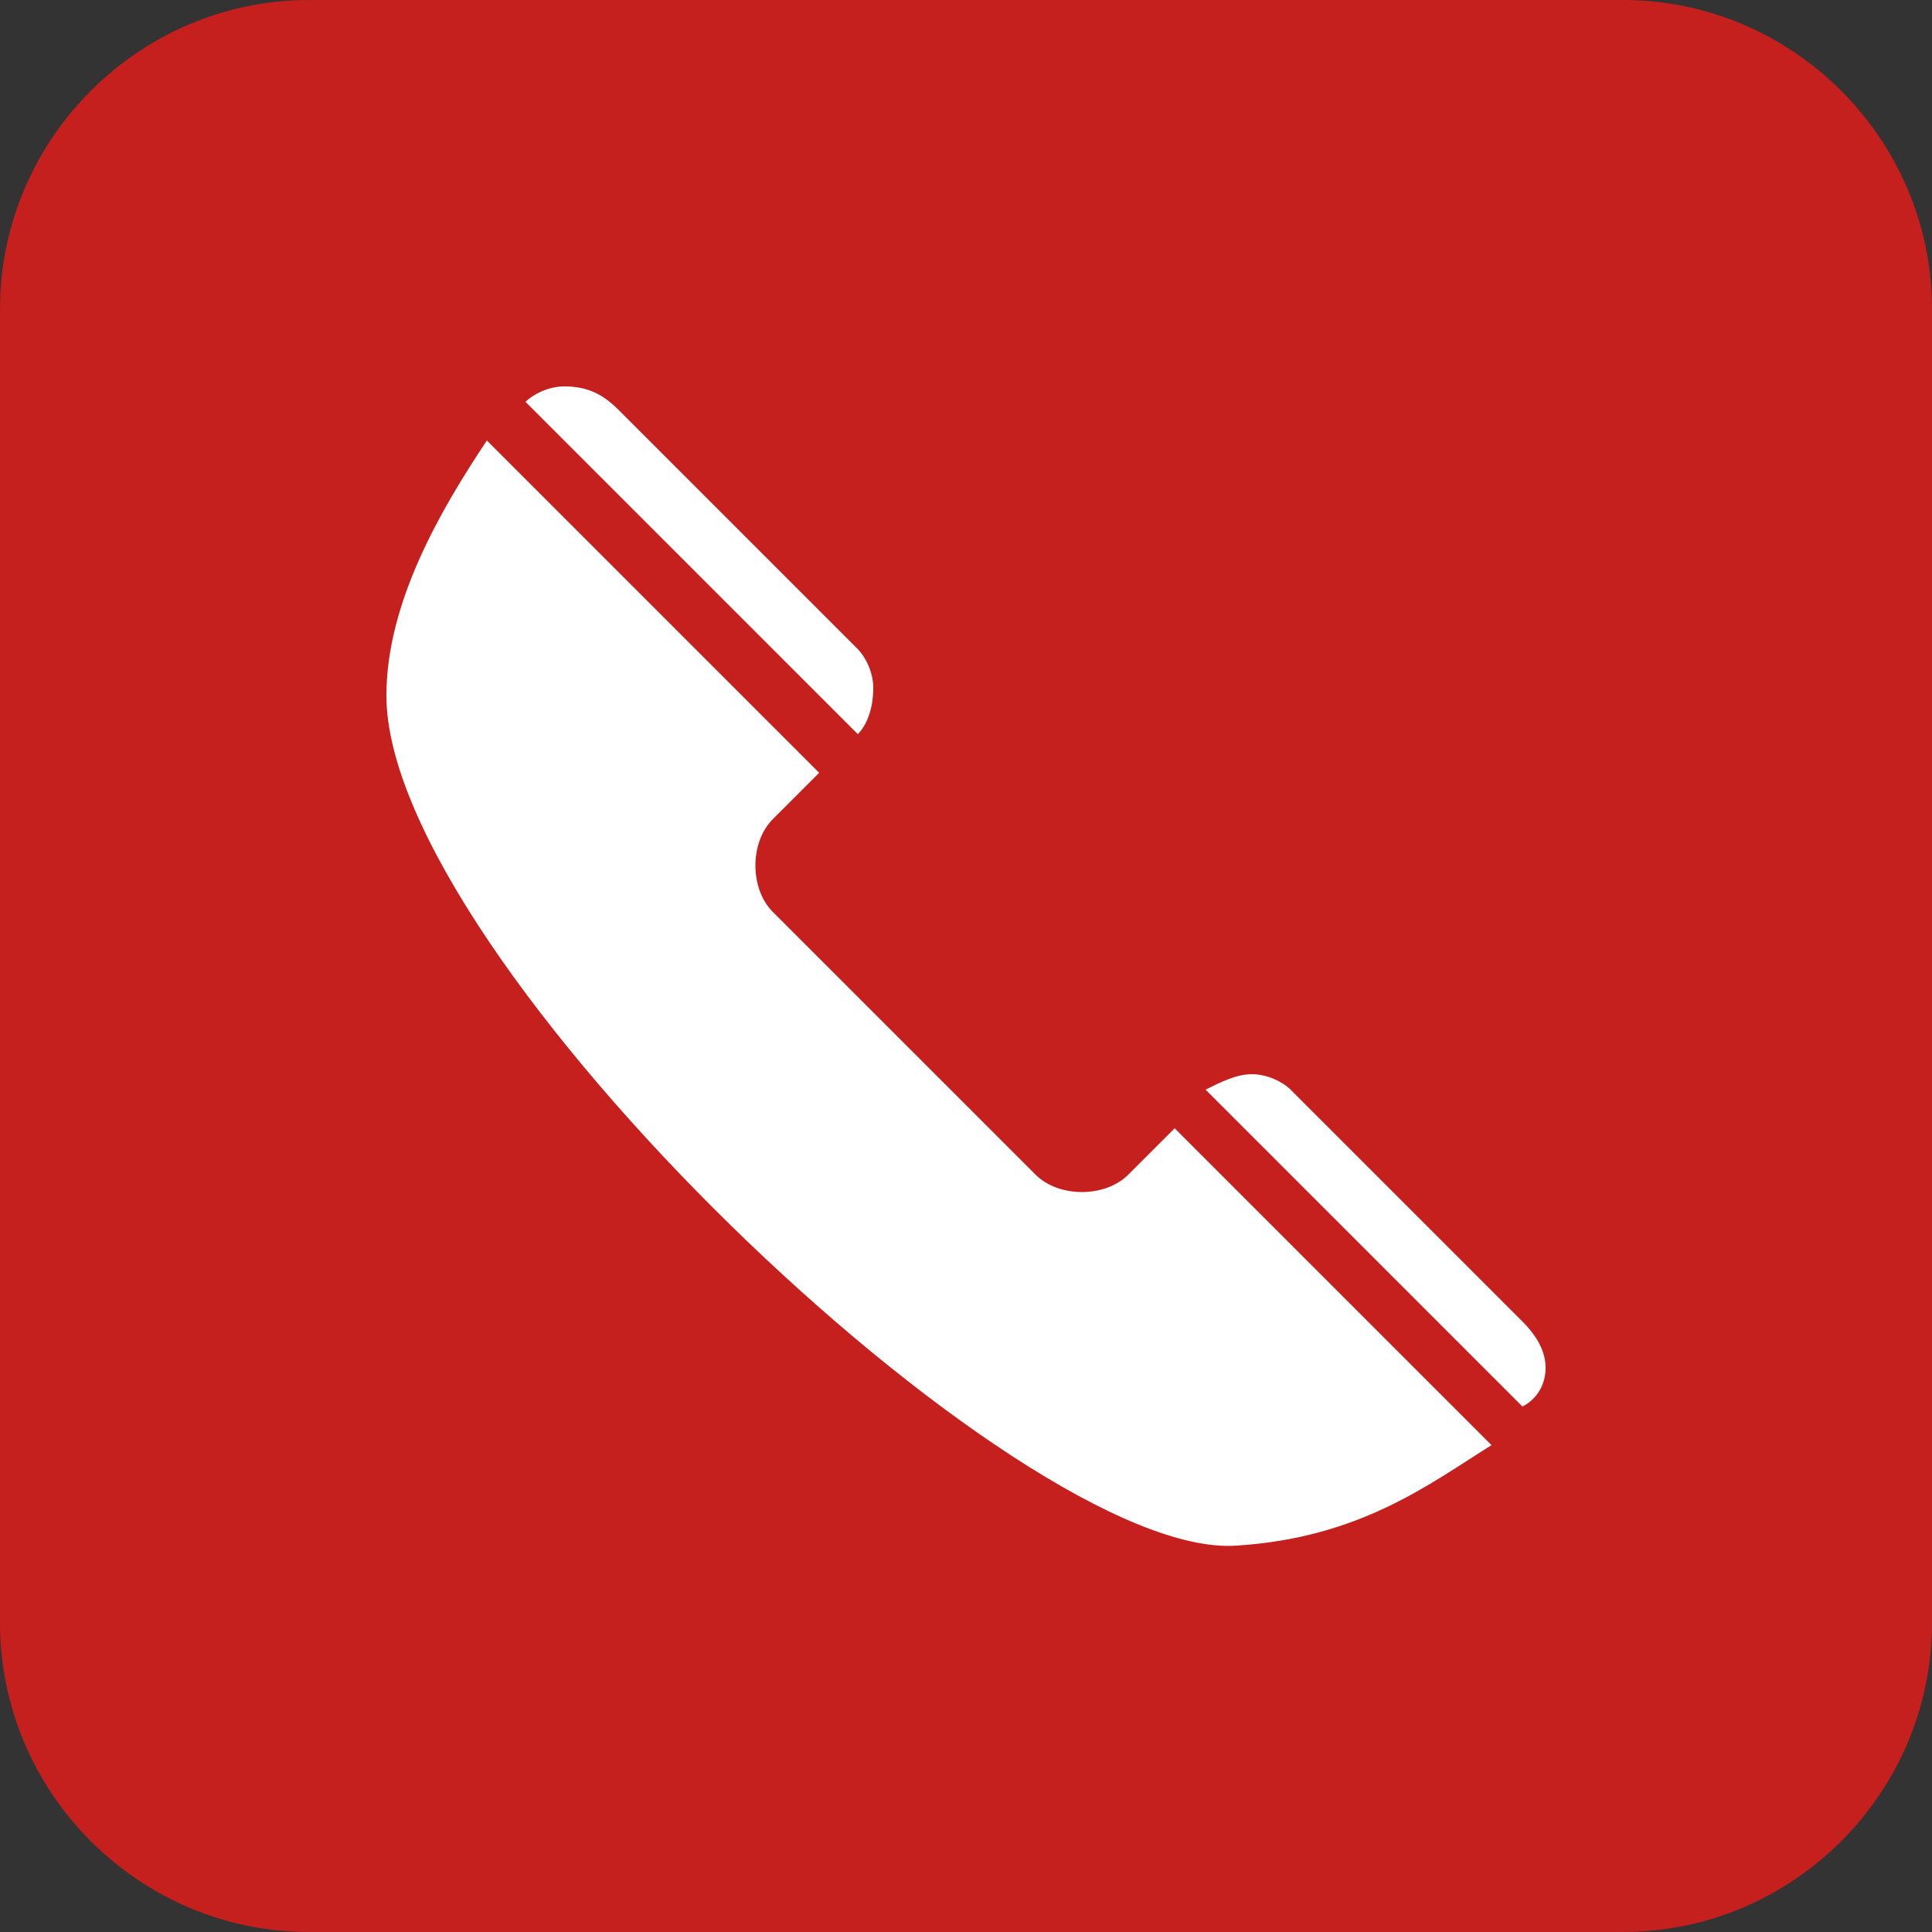
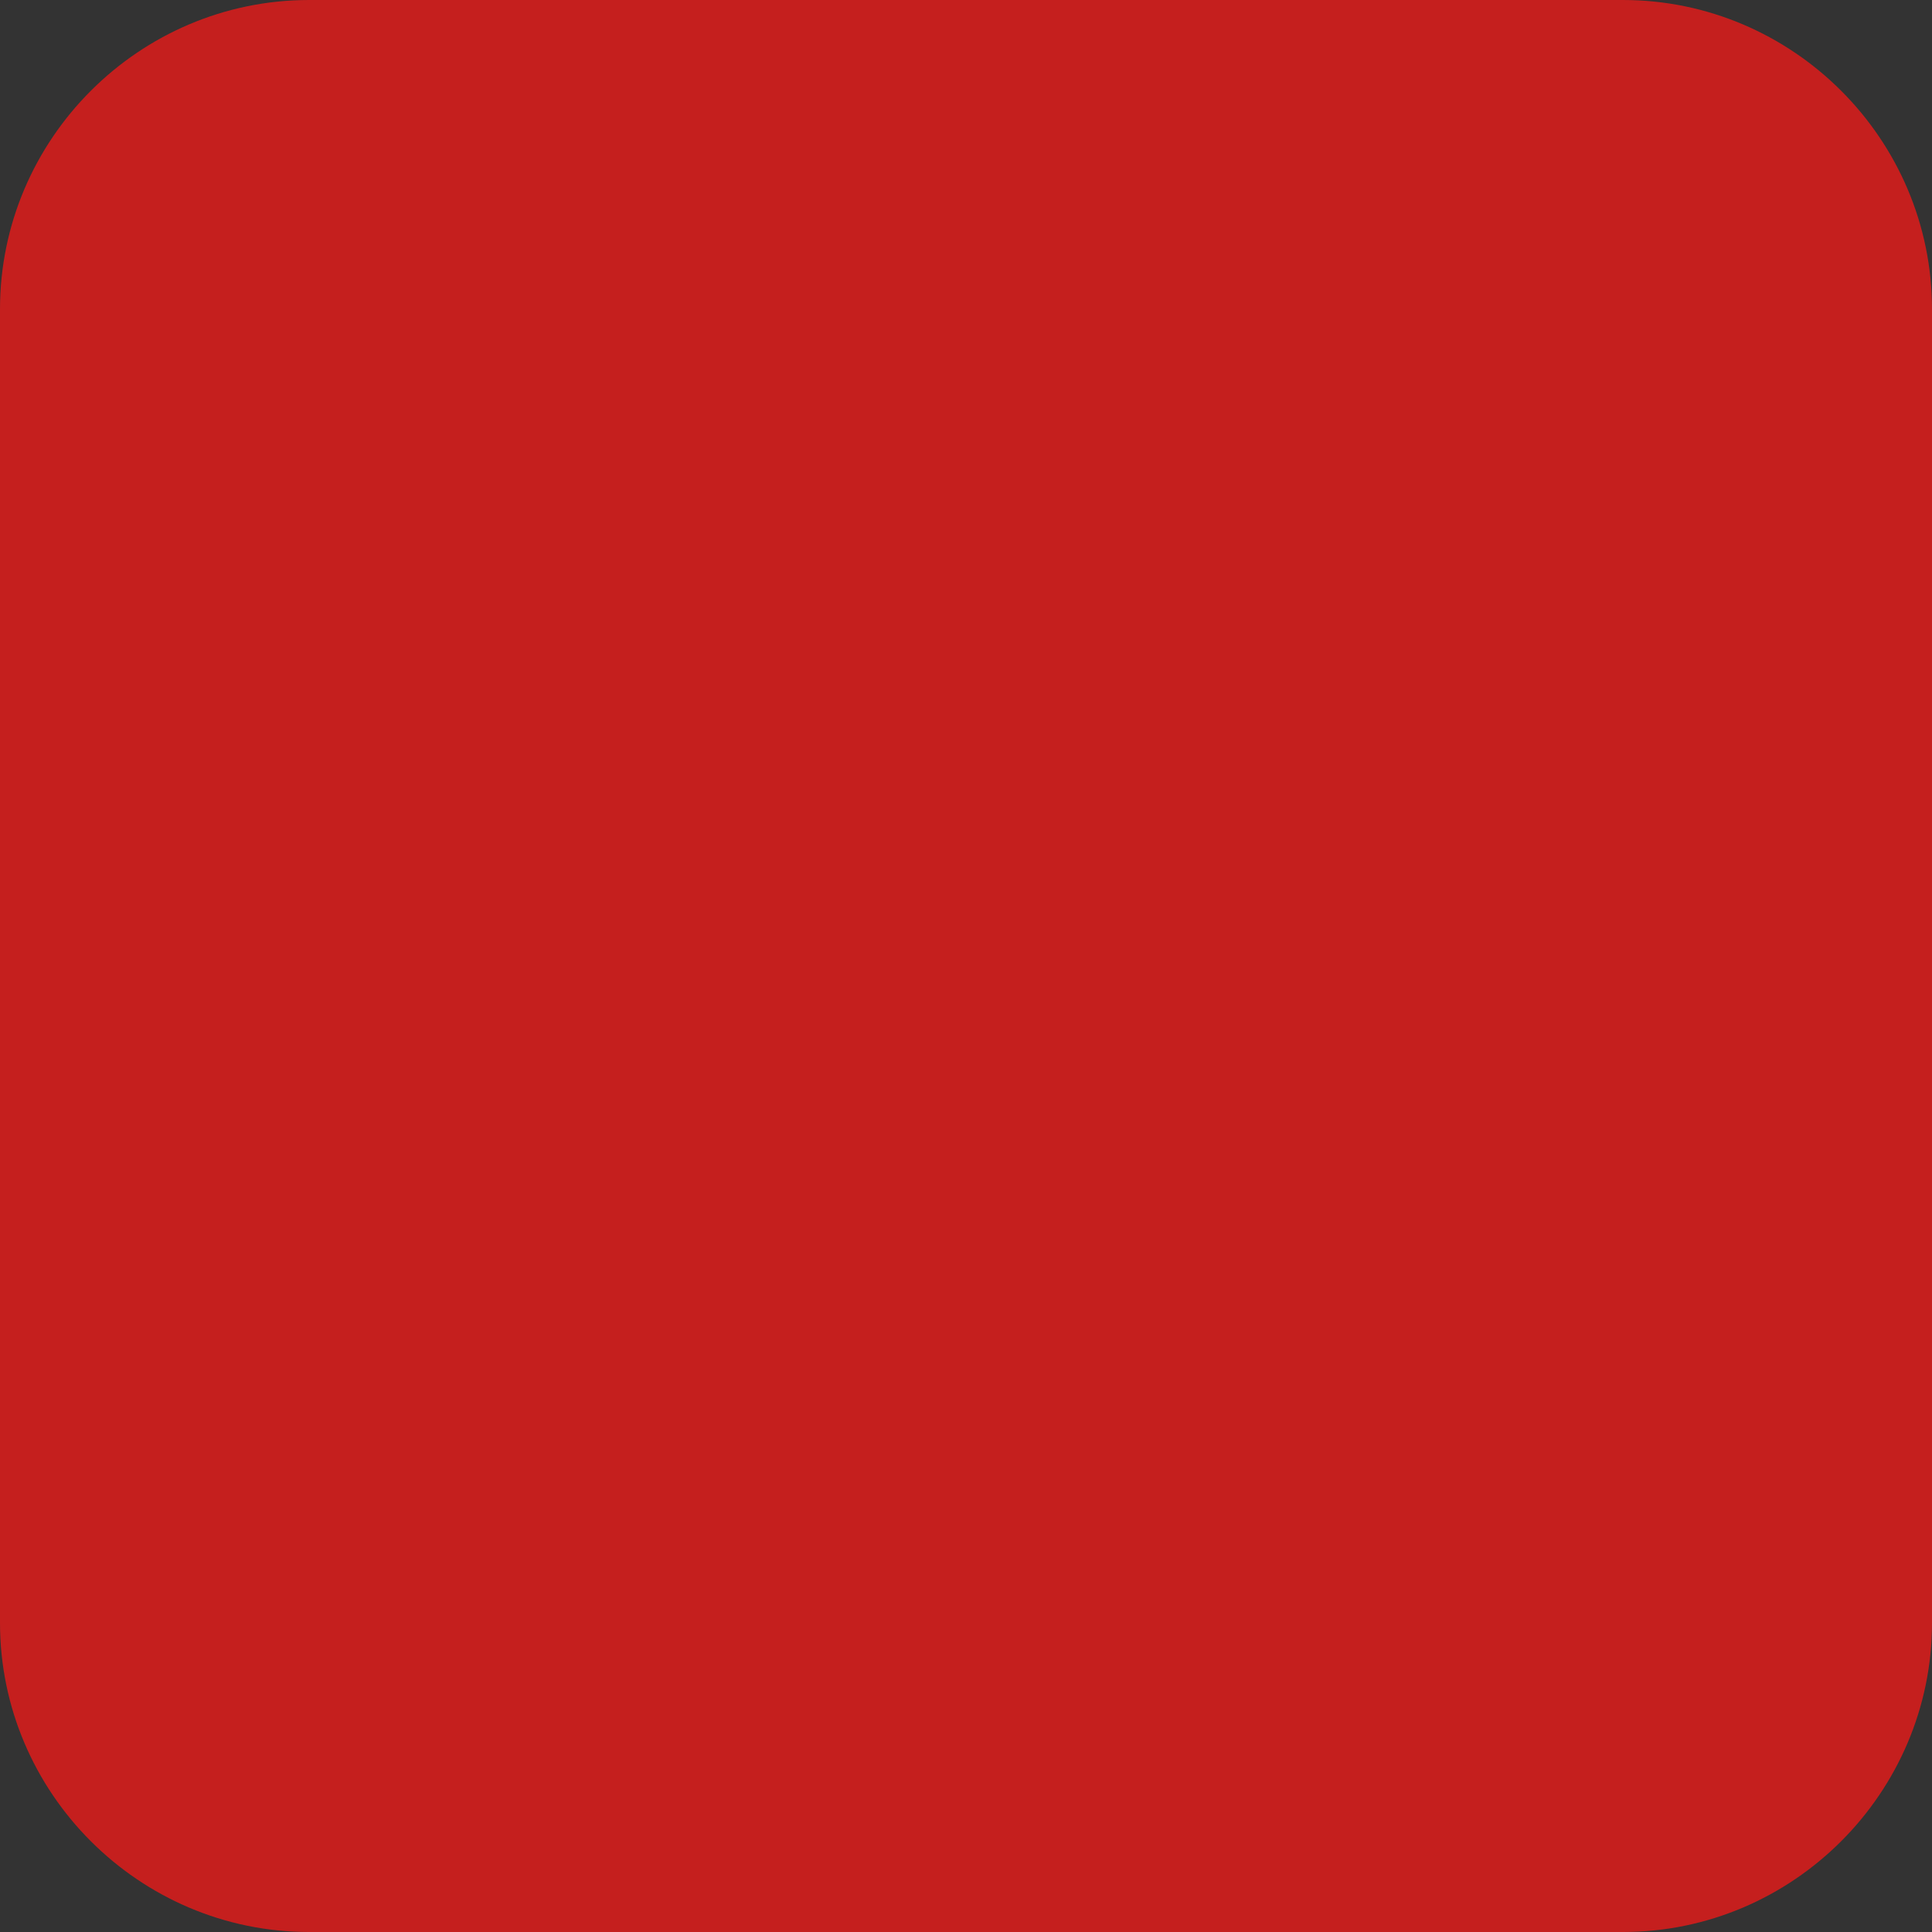
<svg xmlns="http://www.w3.org/2000/svg" version="1.1" id="レイヤー_1" x="0px" y="0px" width="25px" height="25px" viewBox="0 0 25 25" enable-background="new 0 0 25 25" xml:space="preserve">
  <rect x="0" y="0" width="25" height="25" fill="#333333" stroke="none" />
  <path fill="#C51F1E" d="M25,21c0,2.2-1.8,4-4,4H4c-2.2,0-4-1.8-4-4V4c0-2.2,1.8-4,4-4h17c2.2,0,4,1.8,4,4V21z" />
-   <path fill-rule="evenodd" clip-rule="evenodd" fill="#FFFFFF" d="M11.3,8.9c0-0.2-0.1-0.4-0.2-0.5L8,5.3C7.8,5.1,7.6,5,7.3,5  C7.1,5,6.9,5.1,6.8,5.2l4.3,4.3C11.2,9.4,11.3,9.2,11.3,8.9z M20,17.7c0-0.2-0.1-0.4-0.3-0.6l-3-3c-0.1-0.1-0.3-0.2-0.5-0.2  c-0.2,0-0.4,0.1-0.6,0.2l4.1,4.1C19.9,18.1,20,17.9,20,17.7z M14.6,15.2c-0.3,0.3-0.9,0.3-1.2,0L10,11.8c-0.3-0.3-0.3-0.9,0-1.2  l0.6-0.6L6.3,5.7C5.7,6.6,5,7.8,5,9c0,3.4,8.2,11.2,11,11c1.6-0.1,2.5-0.8,3.3-1.3l-4.1-4.1C14.9,14.9,14.6,15.2,14.6,15.2z" />
</svg>